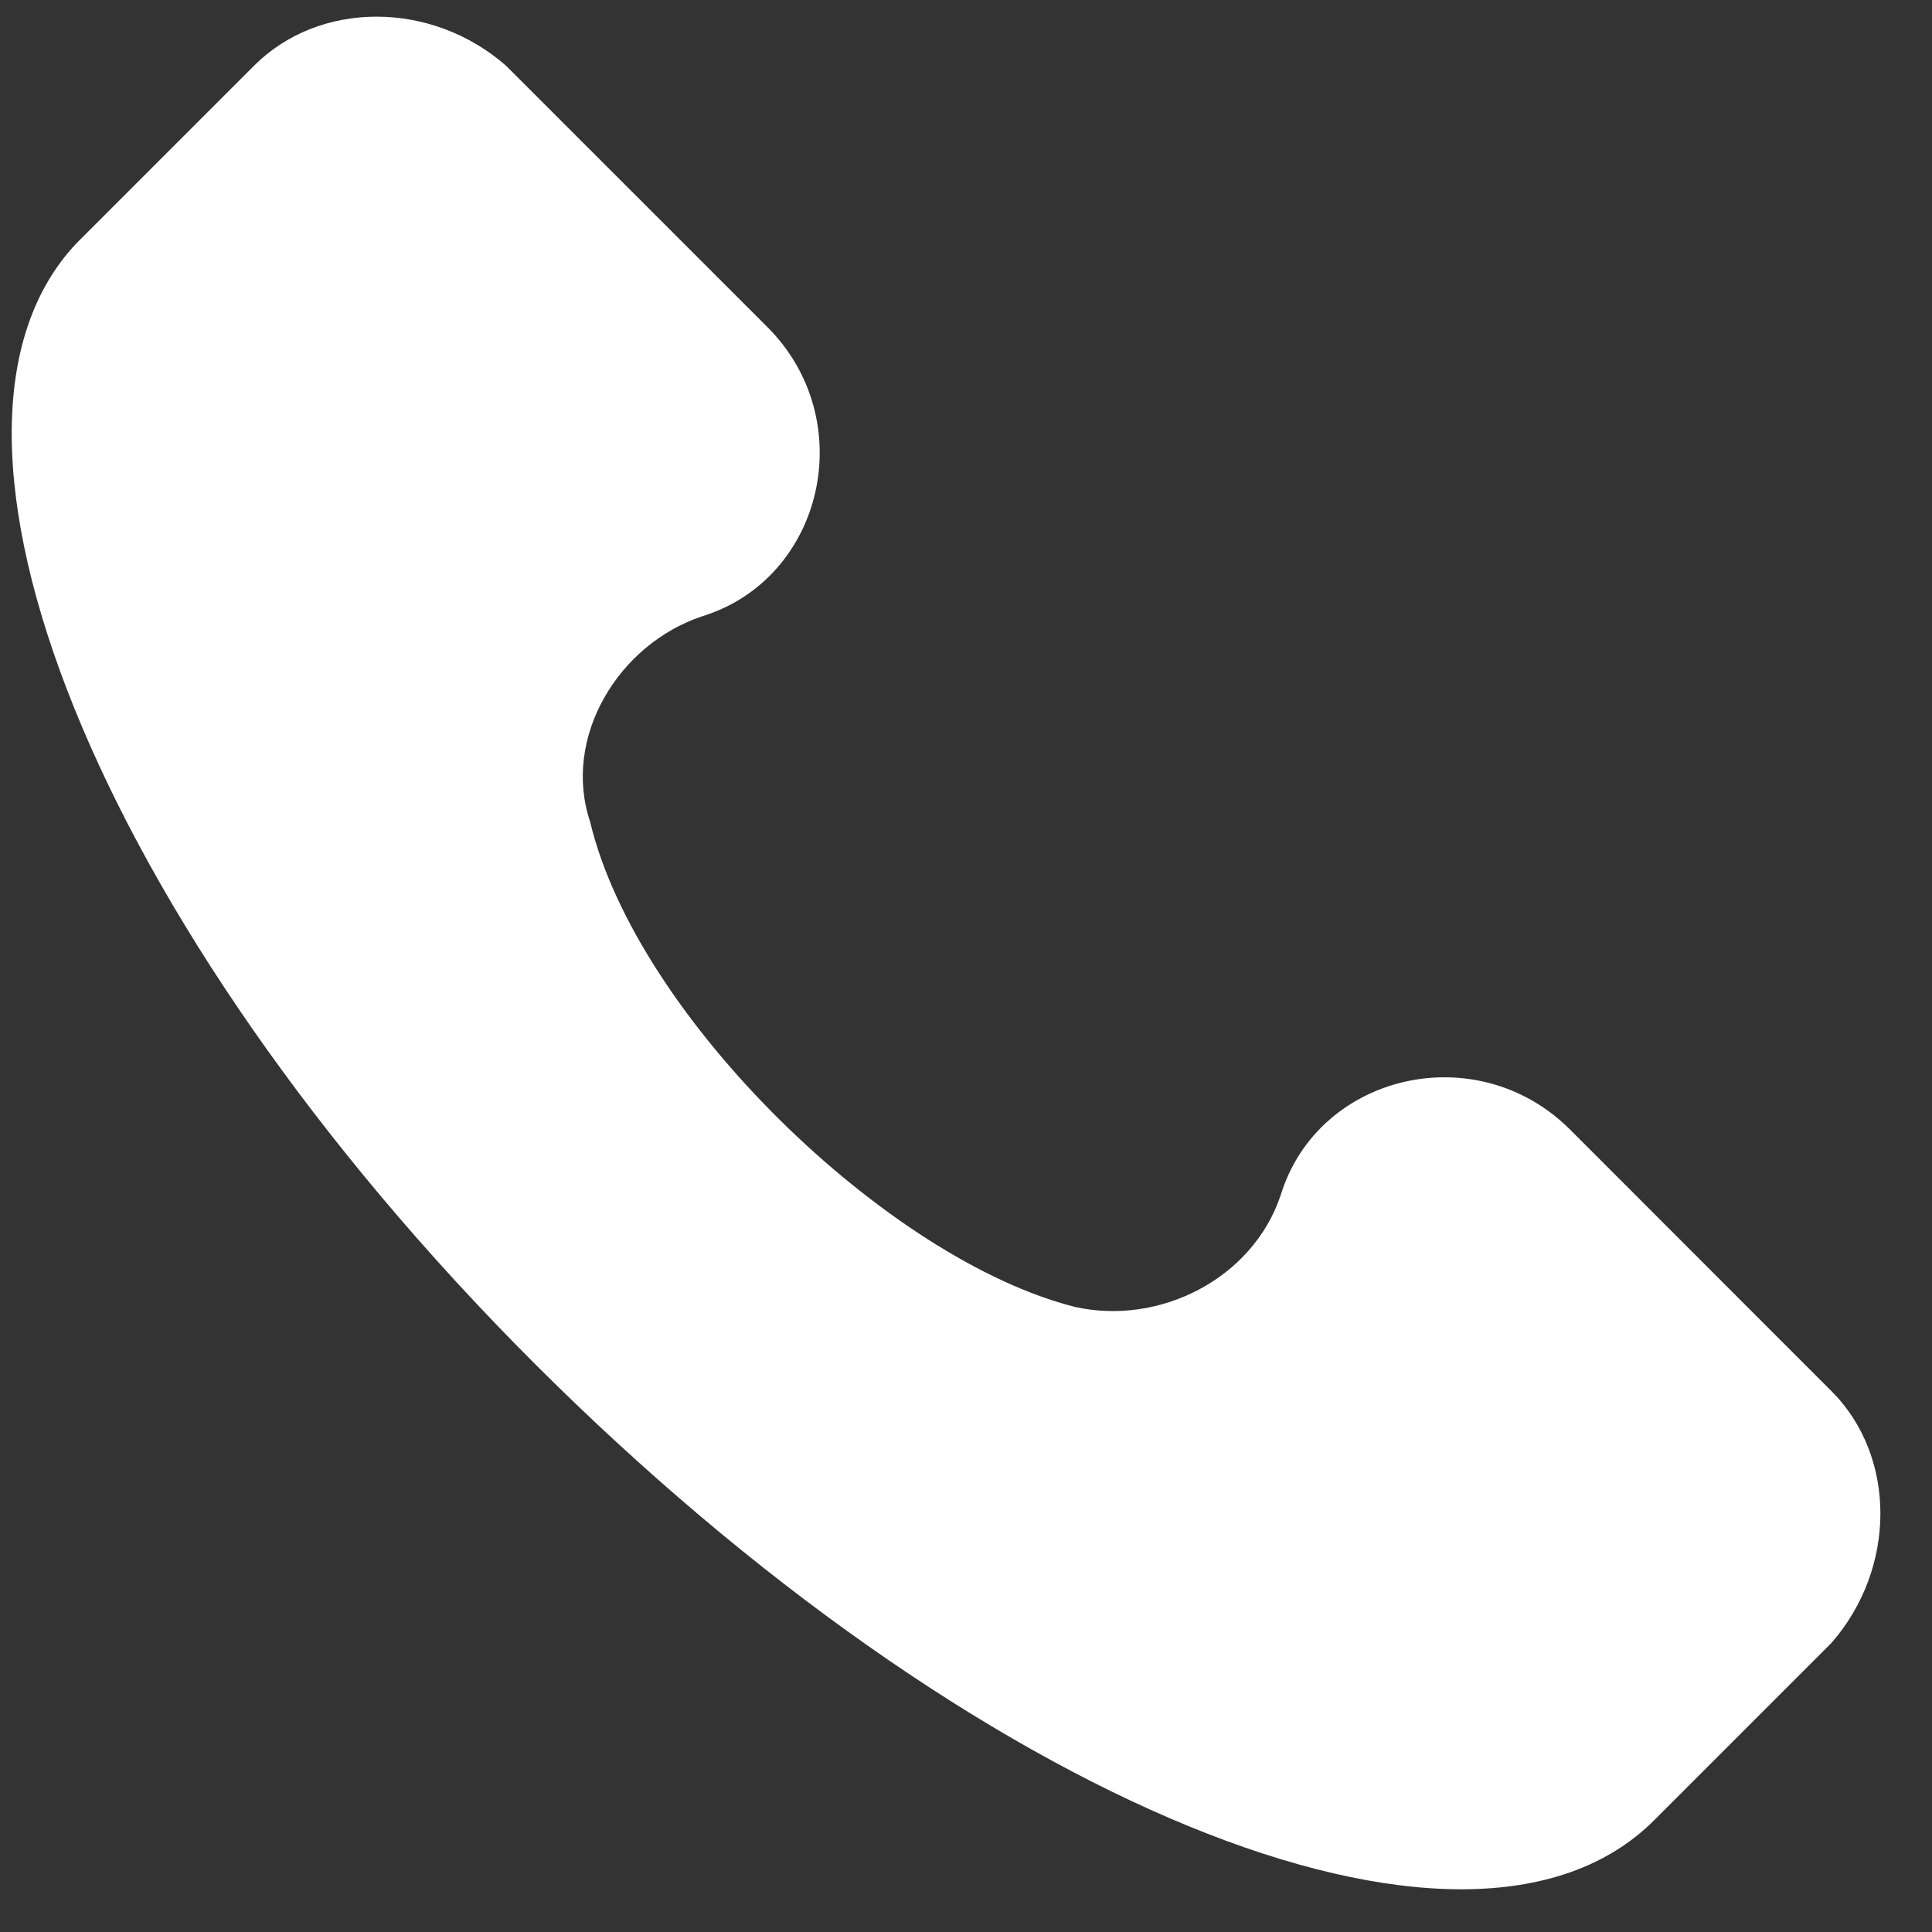
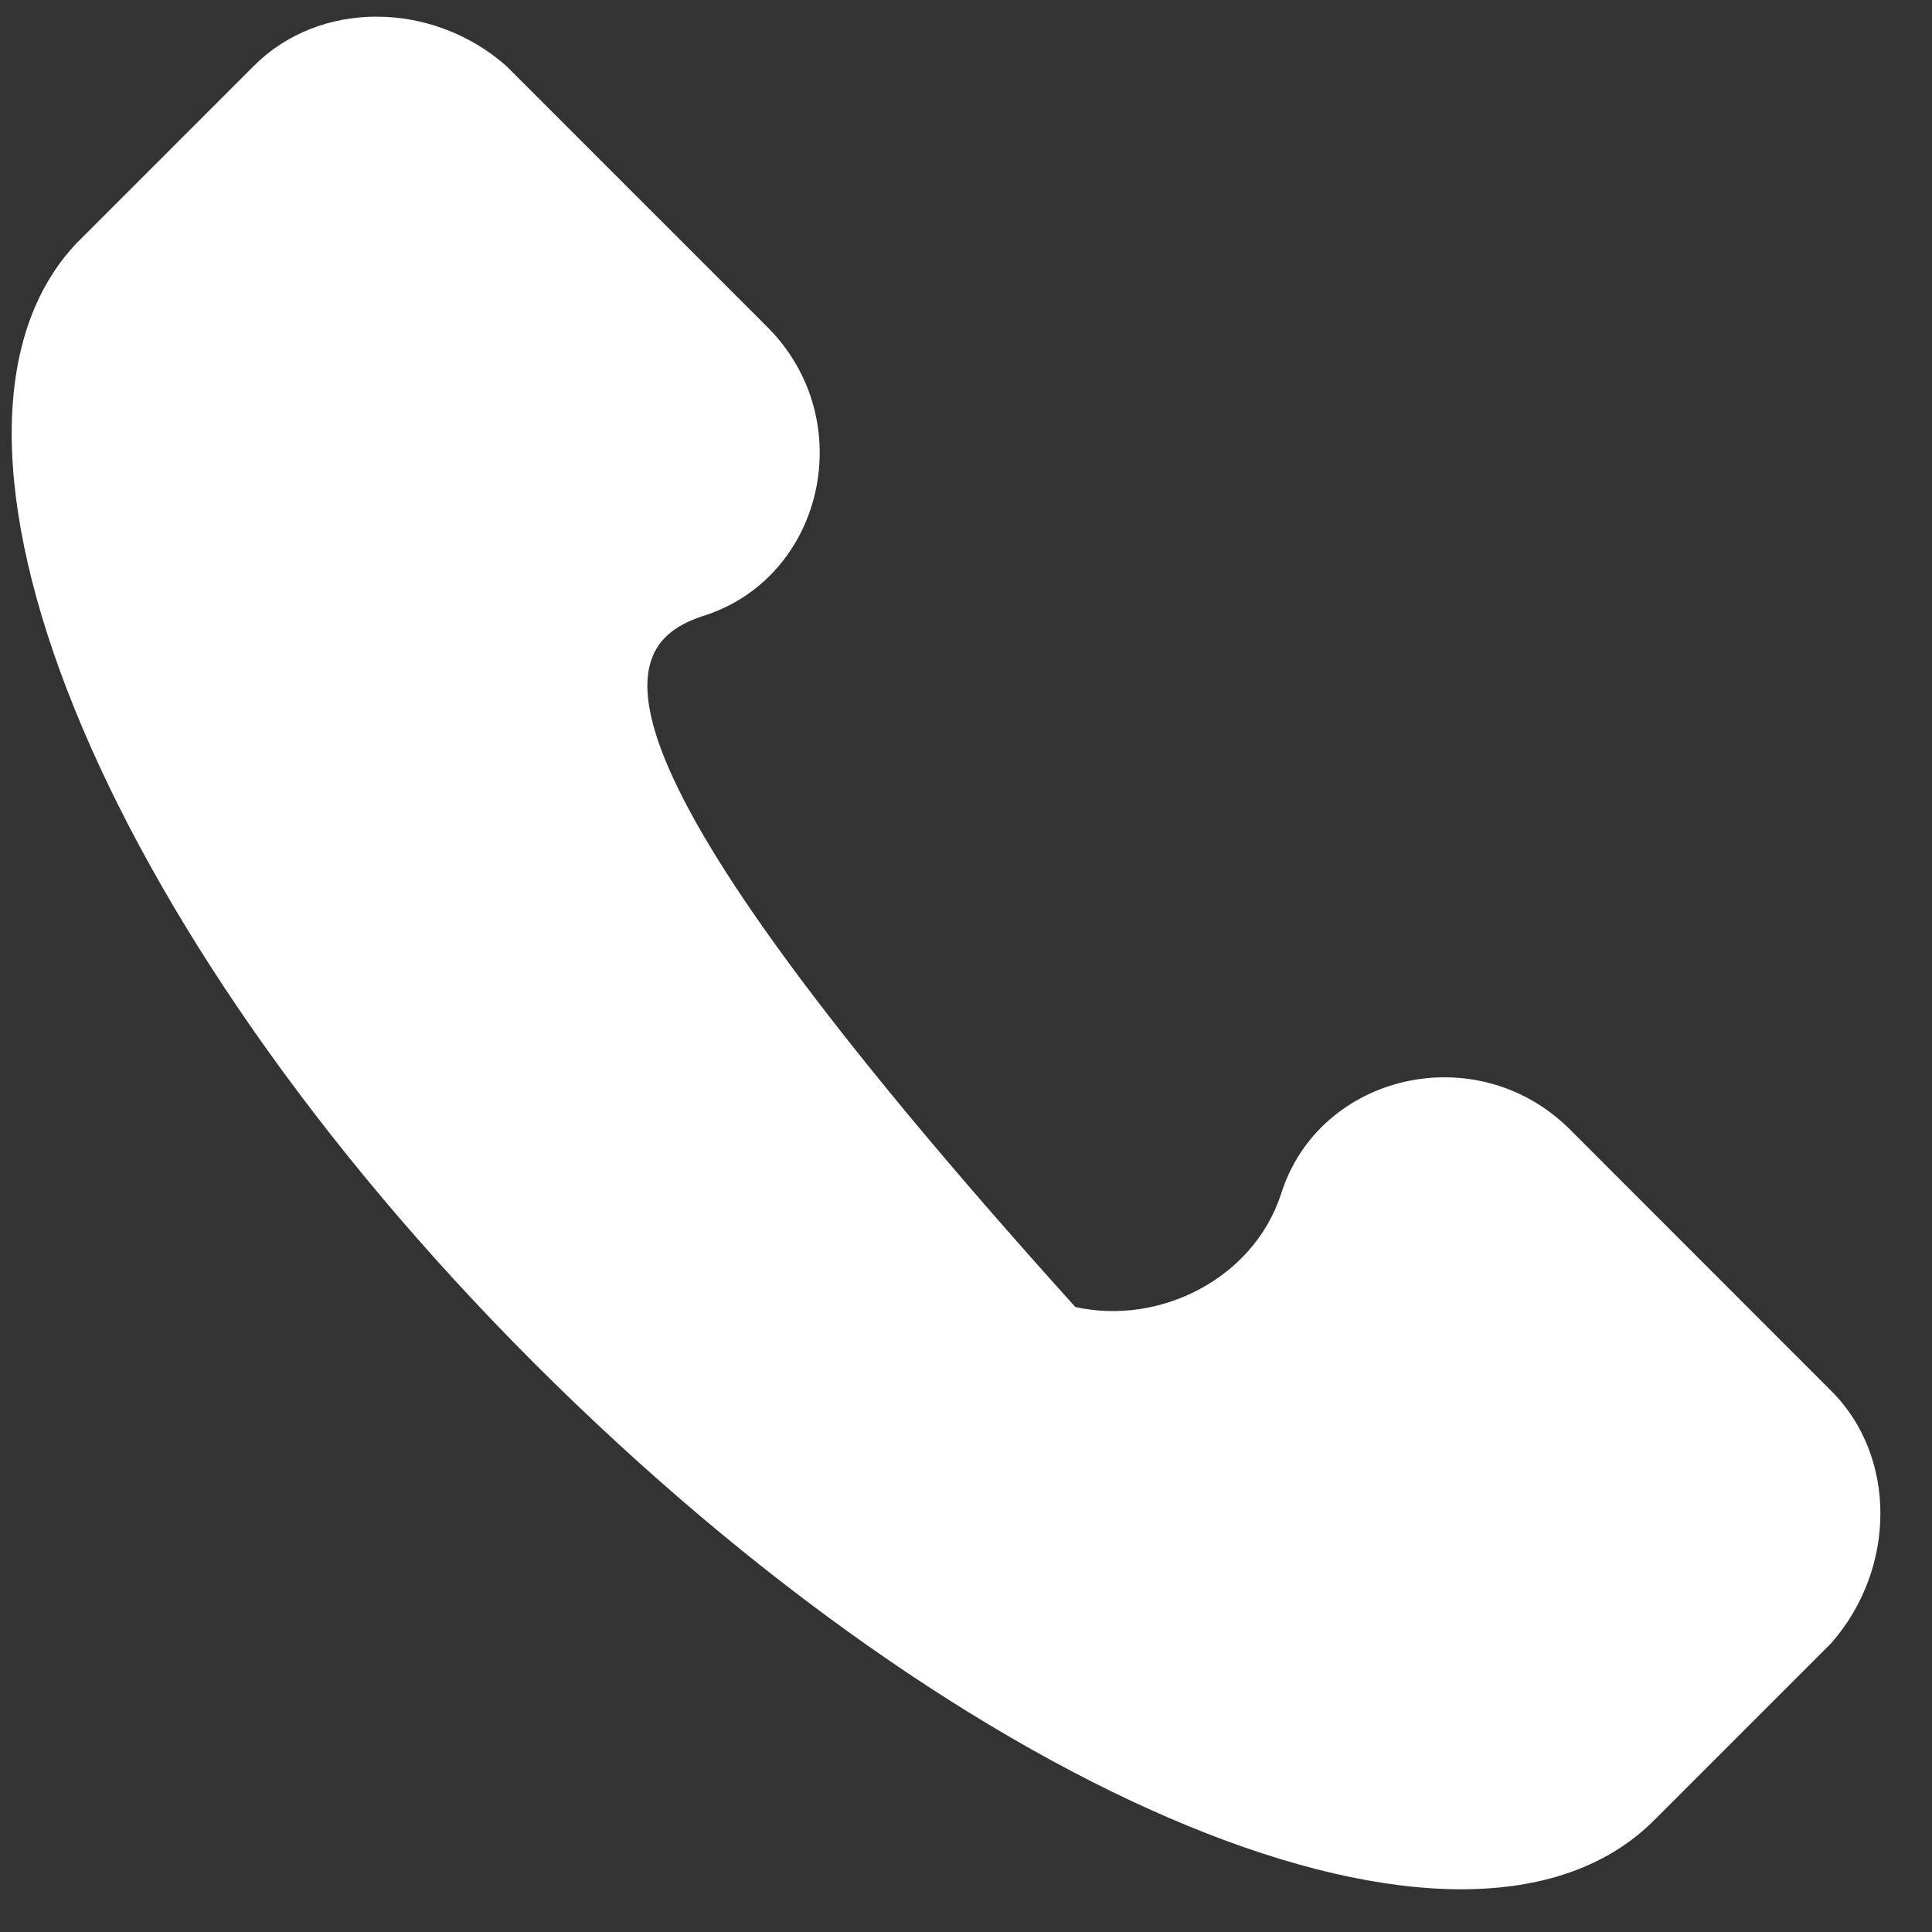
<svg xmlns="http://www.w3.org/2000/svg" width="12" height="12" viewBox="0 0 12 12" fill="none">
  <rect x="0" y="0" width="12" height="12" fill="#333333" stroke="none" />
-   <path d="M11.375 8.64L9.752 7.016C9.172 6.437 8.187 6.669 7.955 7.422C7.781 7.944 7.201 8.234 6.679 8.118C5.52 7.828 3.955 6.321 3.665 5.103C3.491 4.582 3.839 4.002 4.361 3.828C5.114 3.596 5.346 2.611 4.766 2.031L3.143 0.408C2.679 0.002 1.984 0.002 1.578 0.408L0.477 1.509C-0.625 2.669 0.593 5.741 3.317 8.466C6.042 11.19 9.114 12.466 10.274 11.306L11.375 10.205C11.781 9.741 11.781 9.045 11.375 8.64Z" fill="#FFFFFF" />
+   <path d="M11.375 8.64L9.752 7.016C9.172 6.437 8.187 6.669 7.955 7.422C7.781 7.944 7.201 8.234 6.679 8.118C3.491 4.582 3.839 4.002 4.361 3.828C5.114 3.596 5.346 2.611 4.766 2.031L3.143 0.408C2.679 0.002 1.984 0.002 1.578 0.408L0.477 1.509C-0.625 2.669 0.593 5.741 3.317 8.466C6.042 11.19 9.114 12.466 10.274 11.306L11.375 10.205C11.781 9.741 11.781 9.045 11.375 8.64Z" fill="#FFFFFF" />
</svg>